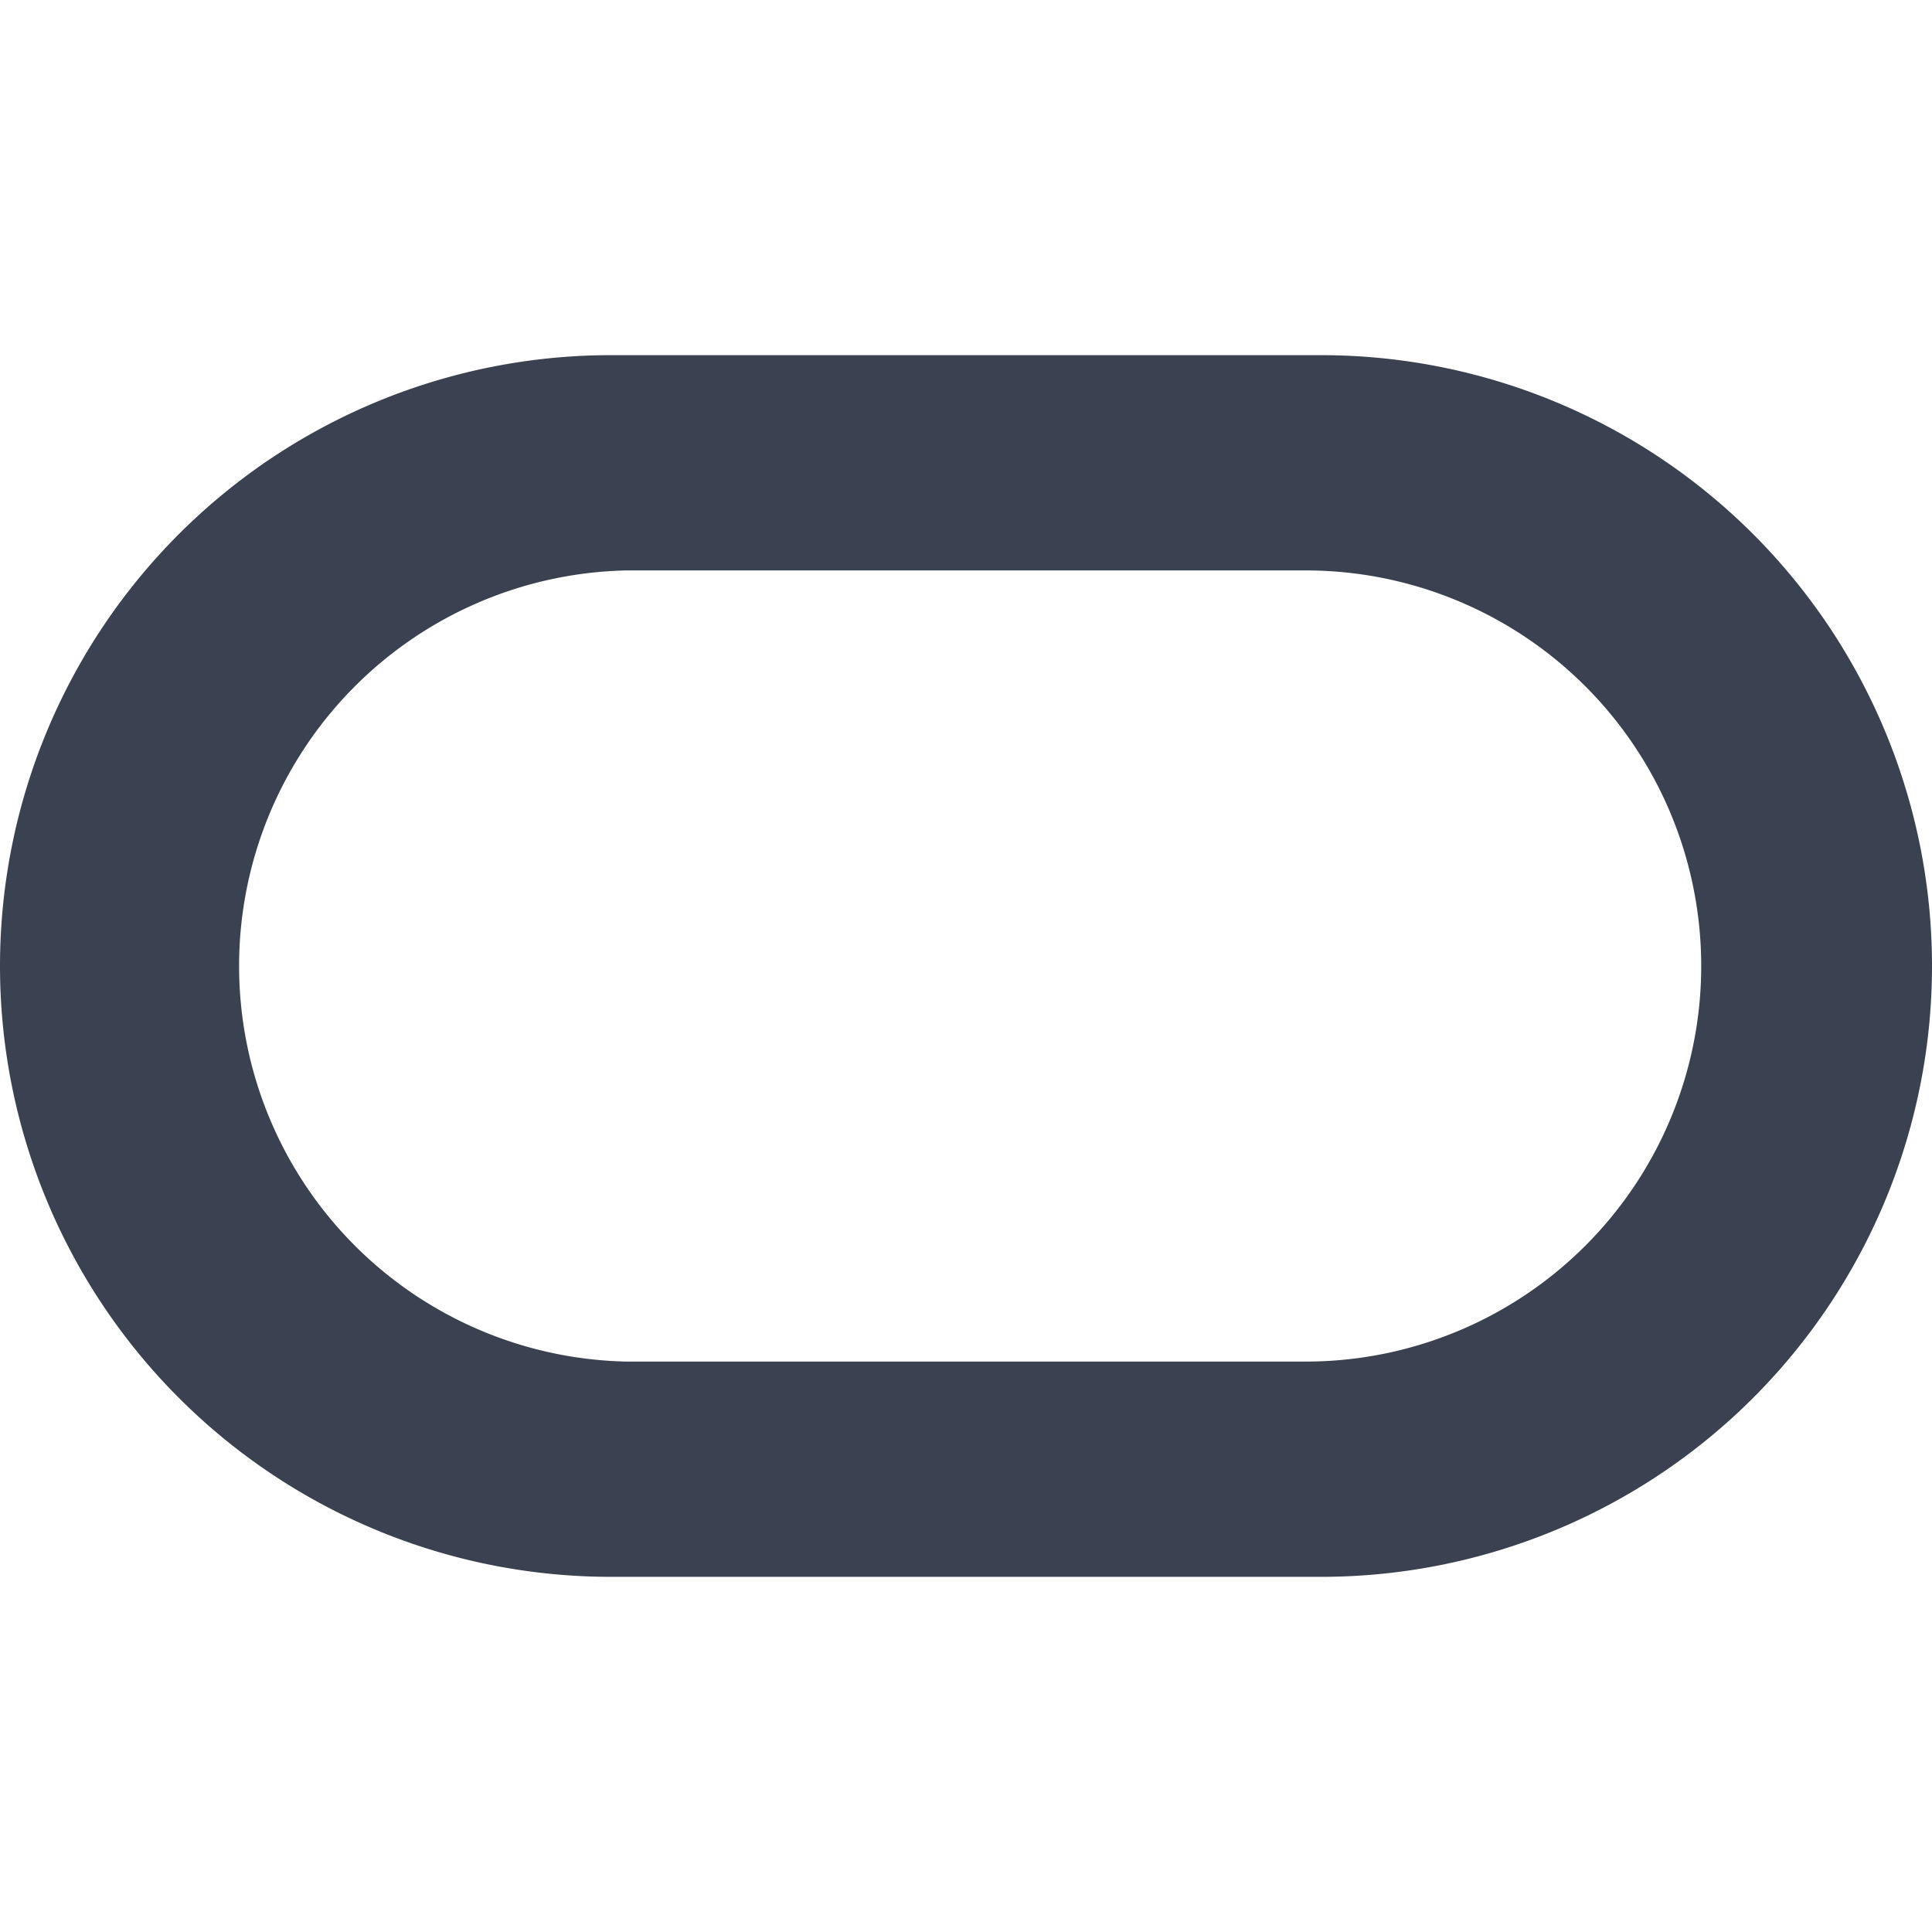
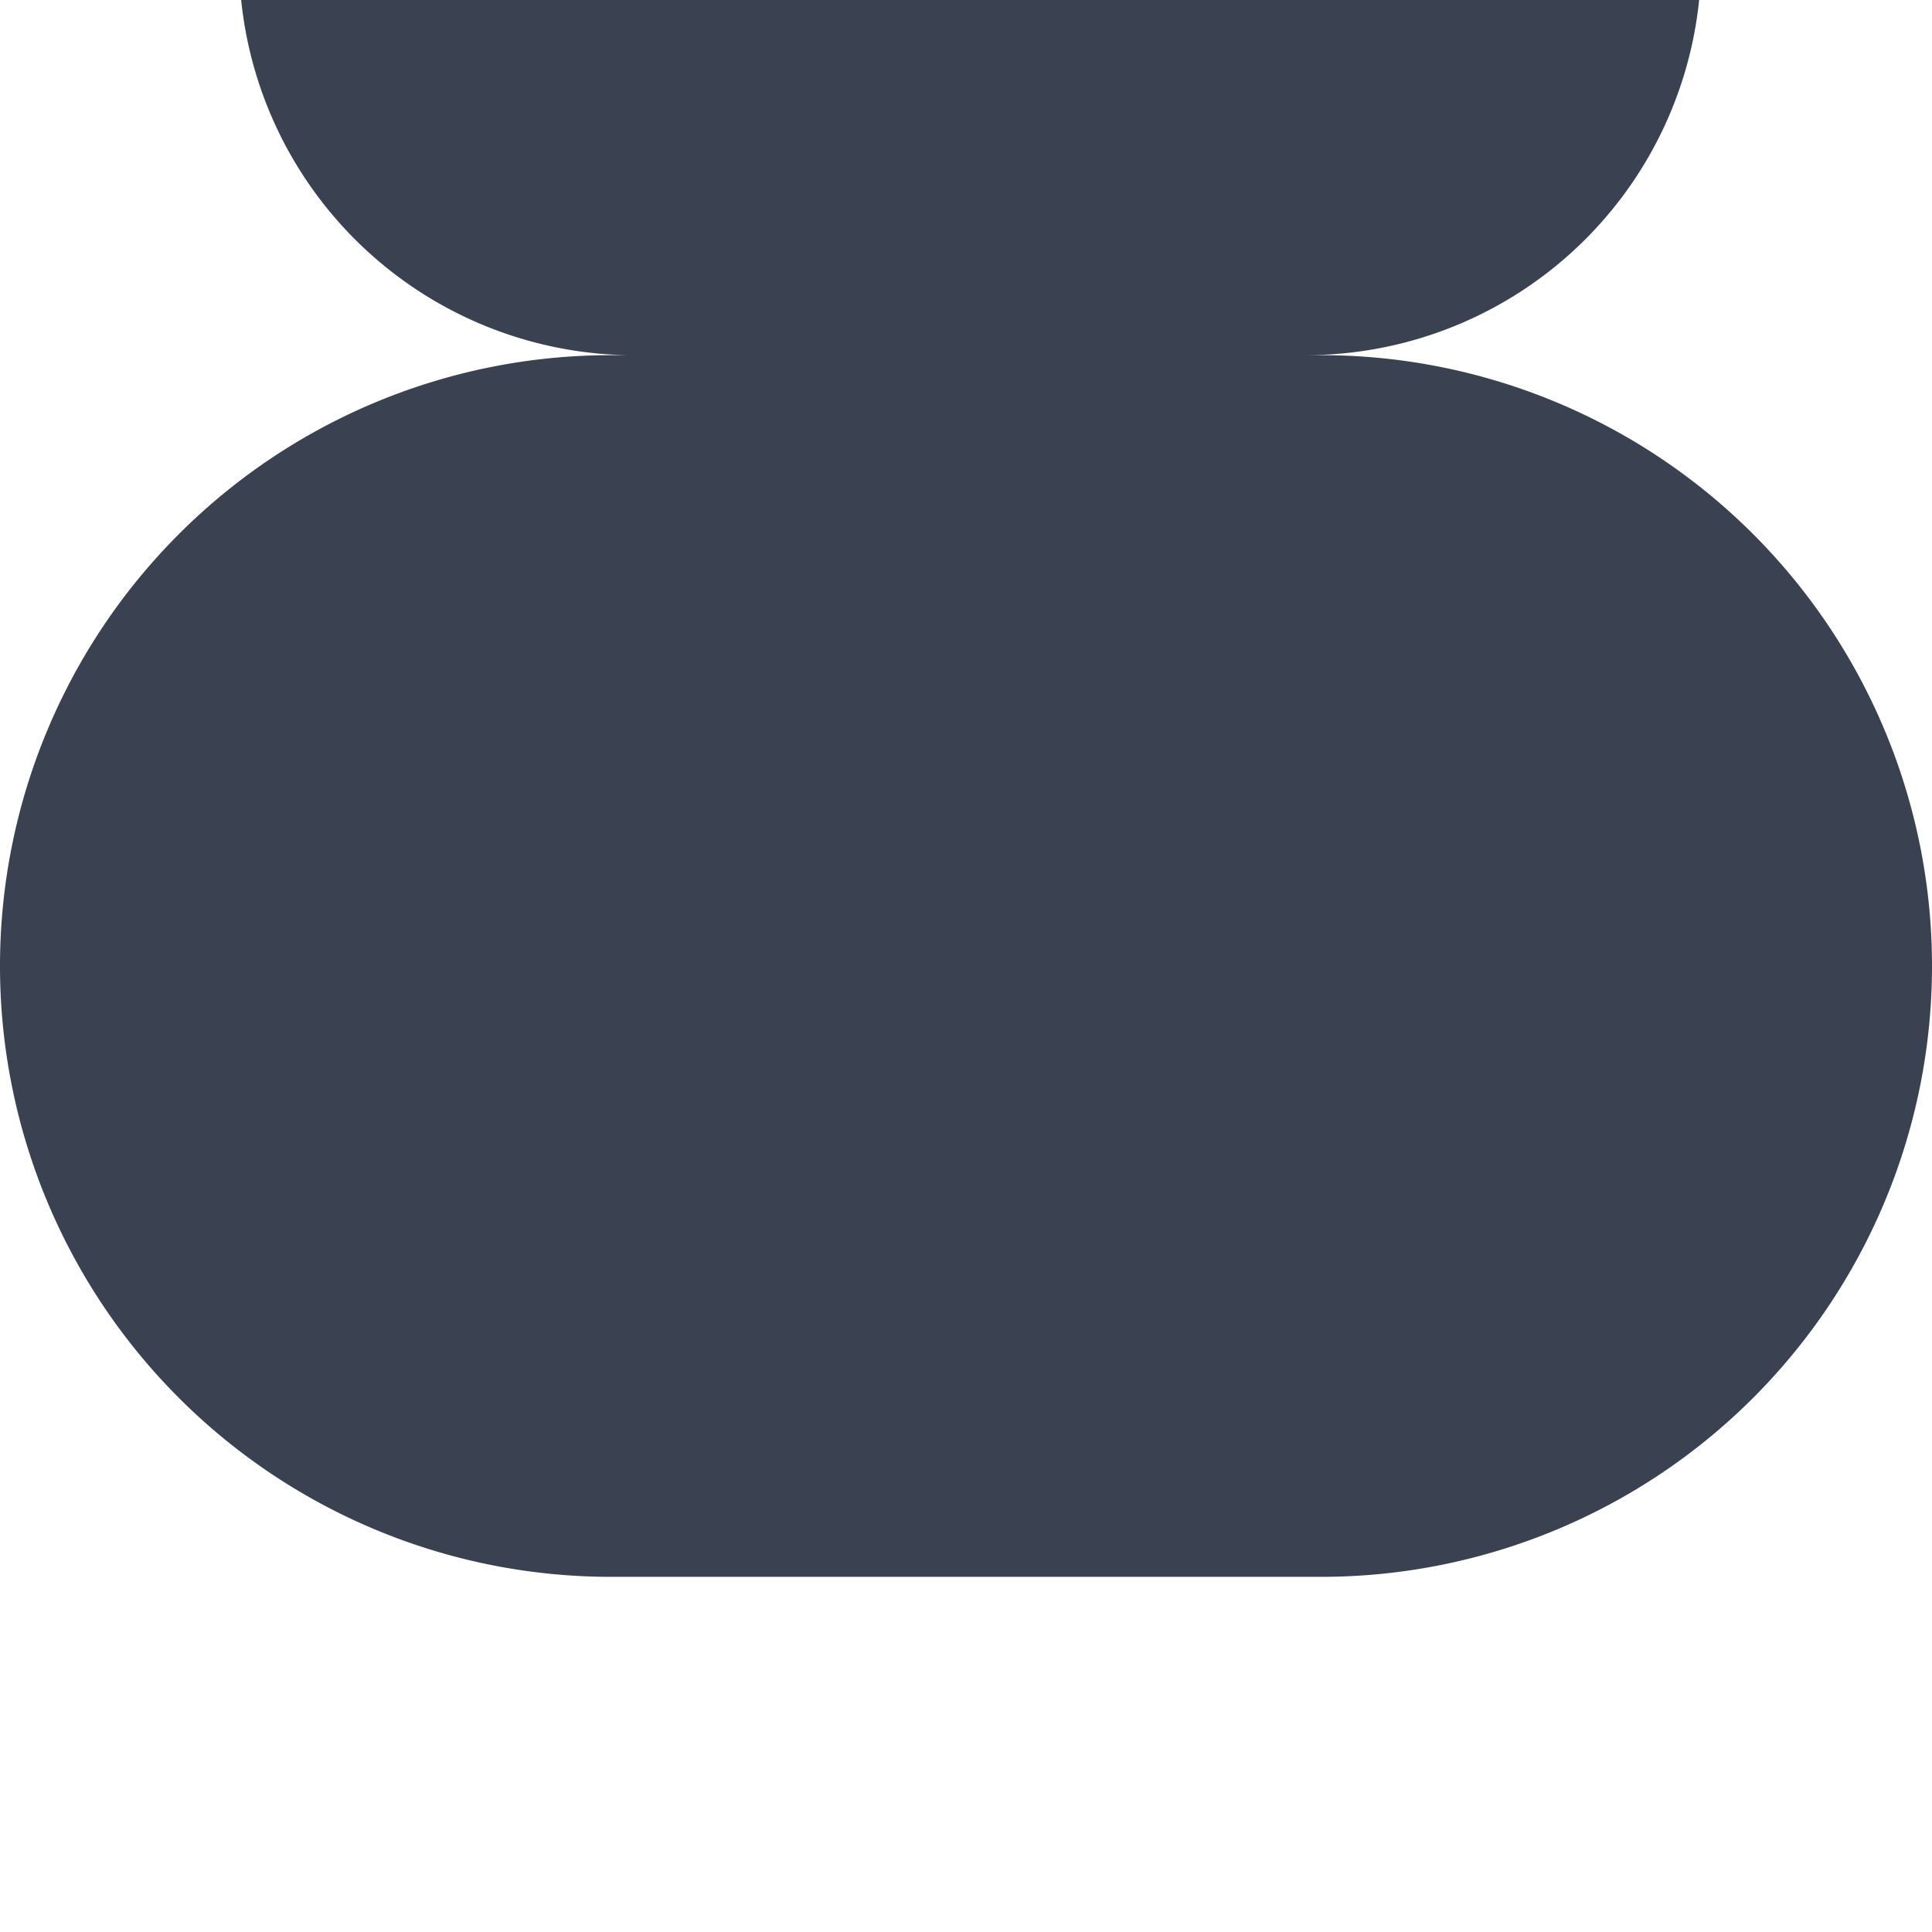
<svg xmlns="http://www.w3.org/2000/svg" viewBox="0 0 24 24" fill="#3a4150" width="64px" height="64px">
-   <path fill="#3a4150" d="M16.412 4.412h-8.82a7.588 7.588 0 0 0-.008 15.176h8.828a7.588 7.588 0 0 0 0-15.176m-.193 12.502H7.786a4.915 4.915 0 0 1 0-9.828h8.433a4.914 4.914 0 1 1 0 9.828" />
+   <path fill="#3a4150" d="M16.412 4.412h-8.82a7.588 7.588 0 0 0-.008 15.176h8.828a7.588 7.588 0 0 0 0-15.176H7.786a4.915 4.915 0 0 1 0-9.828h8.433a4.914 4.914 0 1 1 0 9.828" />
</svg>